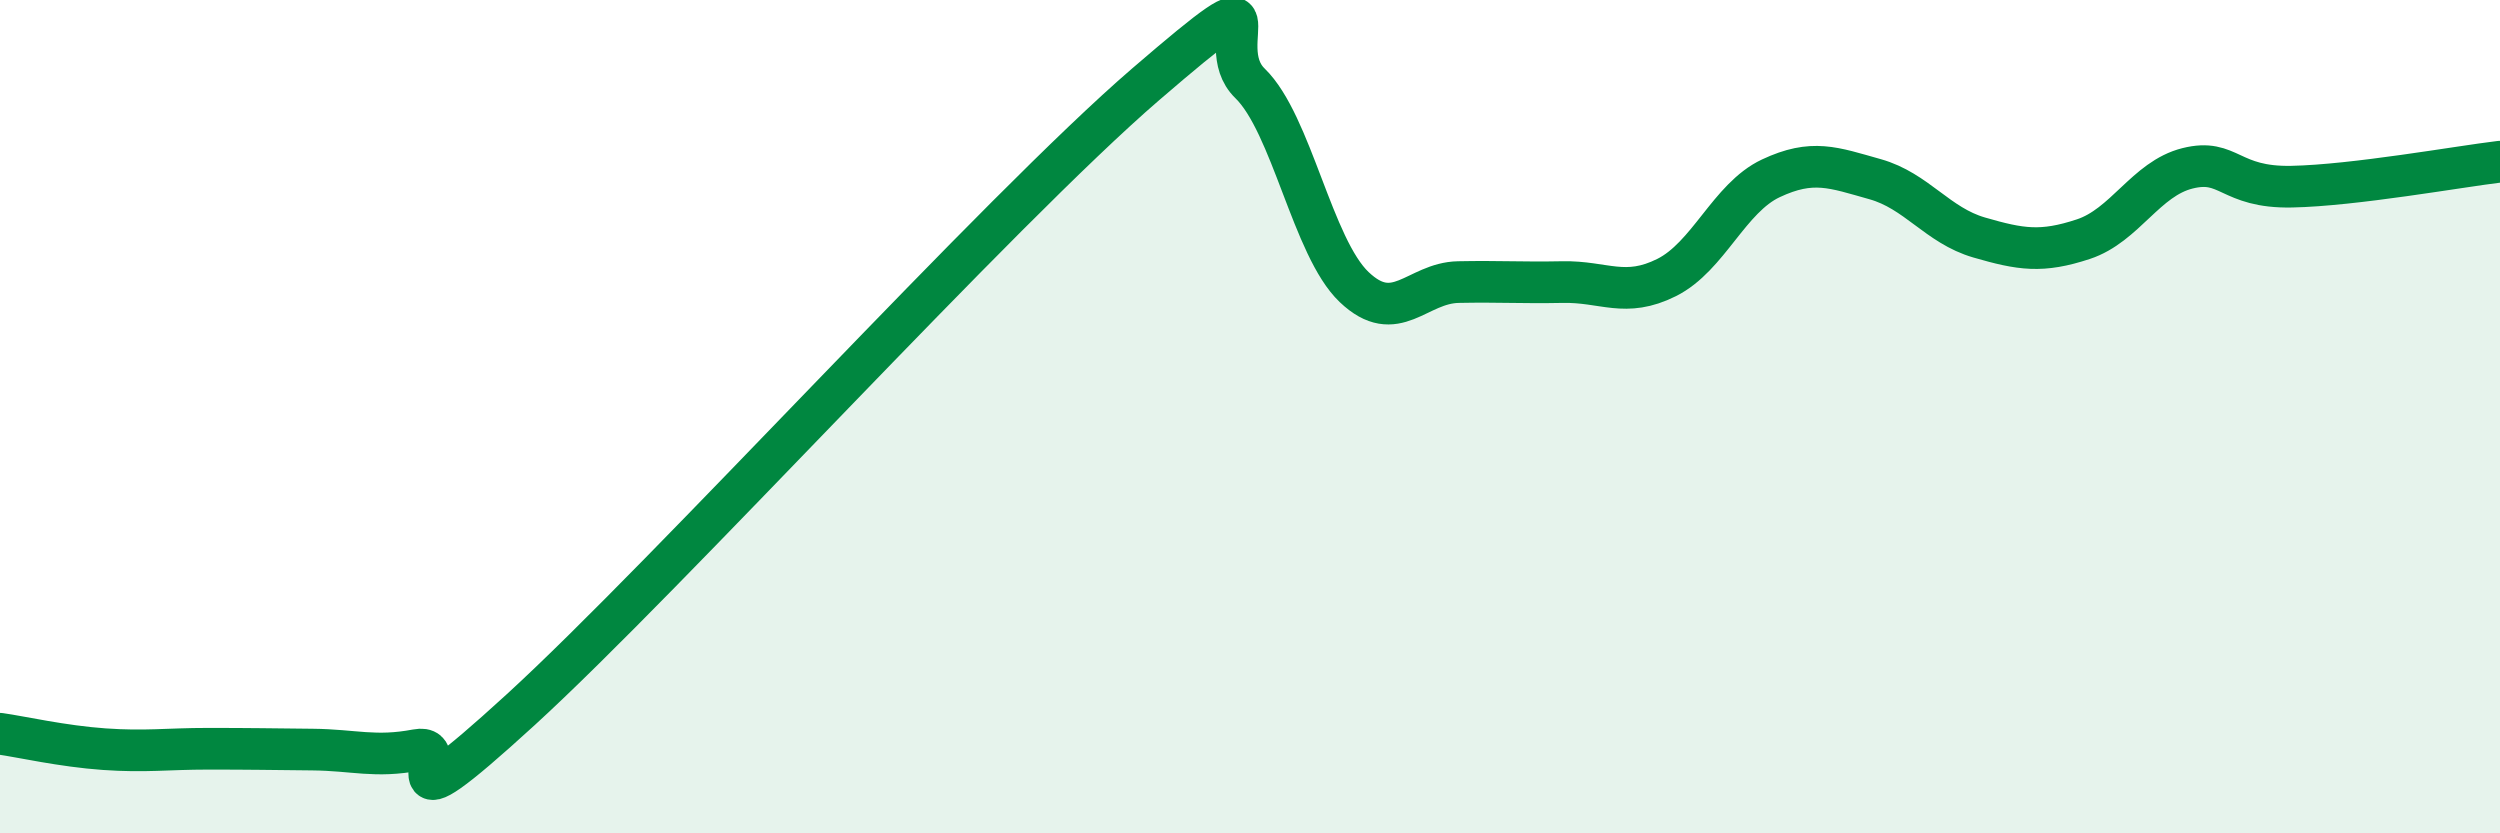
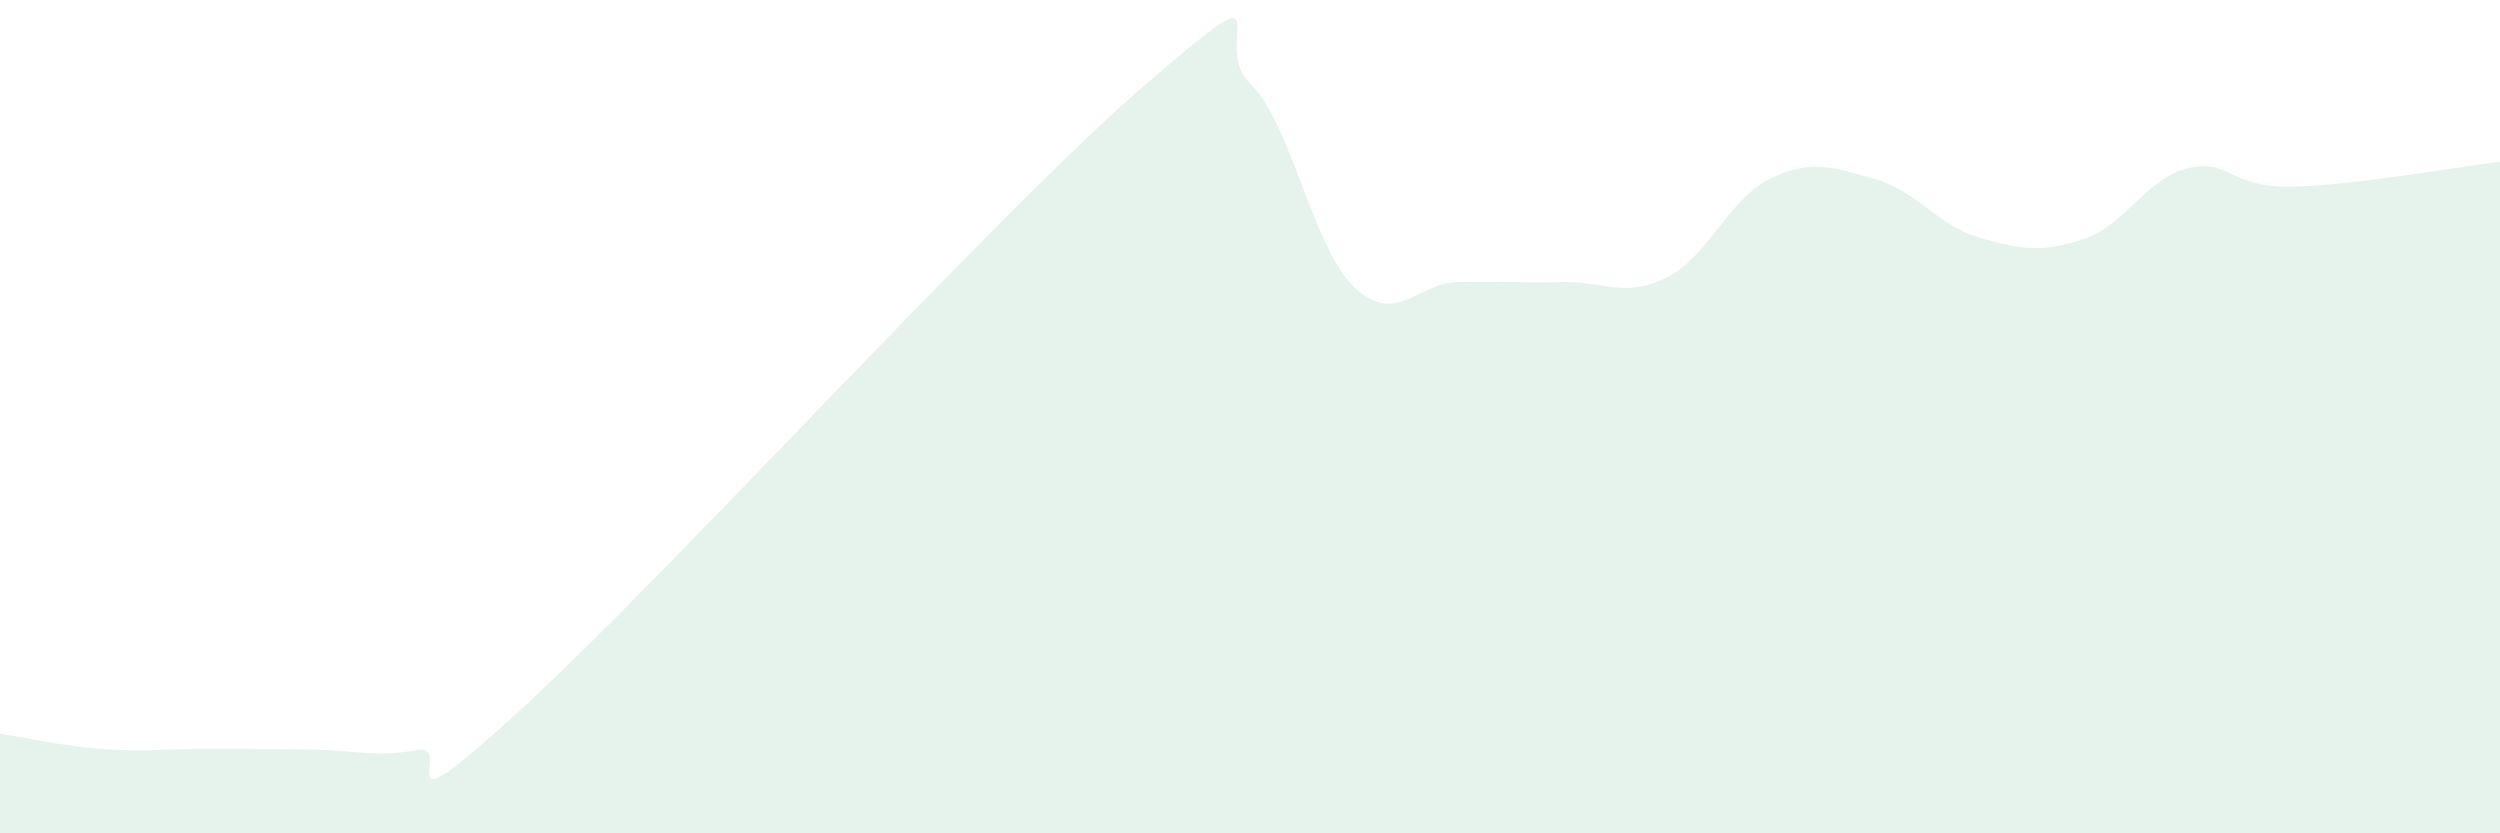
<svg xmlns="http://www.w3.org/2000/svg" width="60" height="20" viewBox="0 0 60 20">
  <path d="M 0,17.61 C 0.5,17.68 1.5,17.91 2.5,17.98 C 3.5,18.05 4,17.97 5,17.97 C 6,17.97 6.5,17.98 7.5,17.99 C 8.5,18 9,18.19 10,18 C 11,17.81 9,20.23 12.5,17.03 C 16,13.83 24,5.03 27.5,2.02 C 31,-0.99 29,1.03 30,2 C 31,2.97 31.5,5.94 32.5,6.89 C 33.5,7.84 34,6.79 35,6.77 C 36,6.75 36.5,6.79 37.5,6.77 C 38.5,6.75 39,7.16 40,6.66 C 41,6.16 41.5,4.75 42.5,4.28 C 43.5,3.81 44,4.02 45,4.3 C 46,4.58 46.5,5.41 47.5,5.7 C 48.5,5.99 49,6.07 50,5.74 C 51,5.41 51.5,4.29 52.5,4.04 C 53.5,3.79 53.5,4.51 55,4.48 C 56.5,4.45 59,4 60,3.88L60 20L0 20Z" fill="#008740" opacity="0.1" stroke-linecap="round" stroke-linejoin="round" />
-   <path d="M 0,17.61 C 0.5,17.68 1.5,17.91 2.5,17.98 C 3.5,18.05 4,17.97 5,17.97 C 6,17.97 6.5,17.98 7.5,17.99 C 8.5,18 9,18.19 10,18 C 11,17.81 9,20.23 12.5,17.03 C 16,13.83 24,5.03 27.5,2.02 C 31,-0.99 29,1.03 30,2 C 31,2.97 31.5,5.94 32.5,6.89 C 33.5,7.84 34,6.79 35,6.77 C 36,6.75 36.5,6.79 37.5,6.77 C 38.5,6.75 39,7.16 40,6.66 C 41,6.16 41.5,4.75 42.5,4.28 C 43.5,3.81 44,4.02 45,4.3 C 46,4.58 46.5,5.41 47.5,5.7 C 48.5,5.99 49,6.07 50,5.74 C 51,5.41 51.5,4.29 52.5,4.04 C 53.5,3.79 53.5,4.51 55,4.48 C 56.5,4.45 59,4 60,3.88" stroke="#008740" stroke-width="1" fill="none" stroke-linecap="round" stroke-linejoin="round" />
</svg>